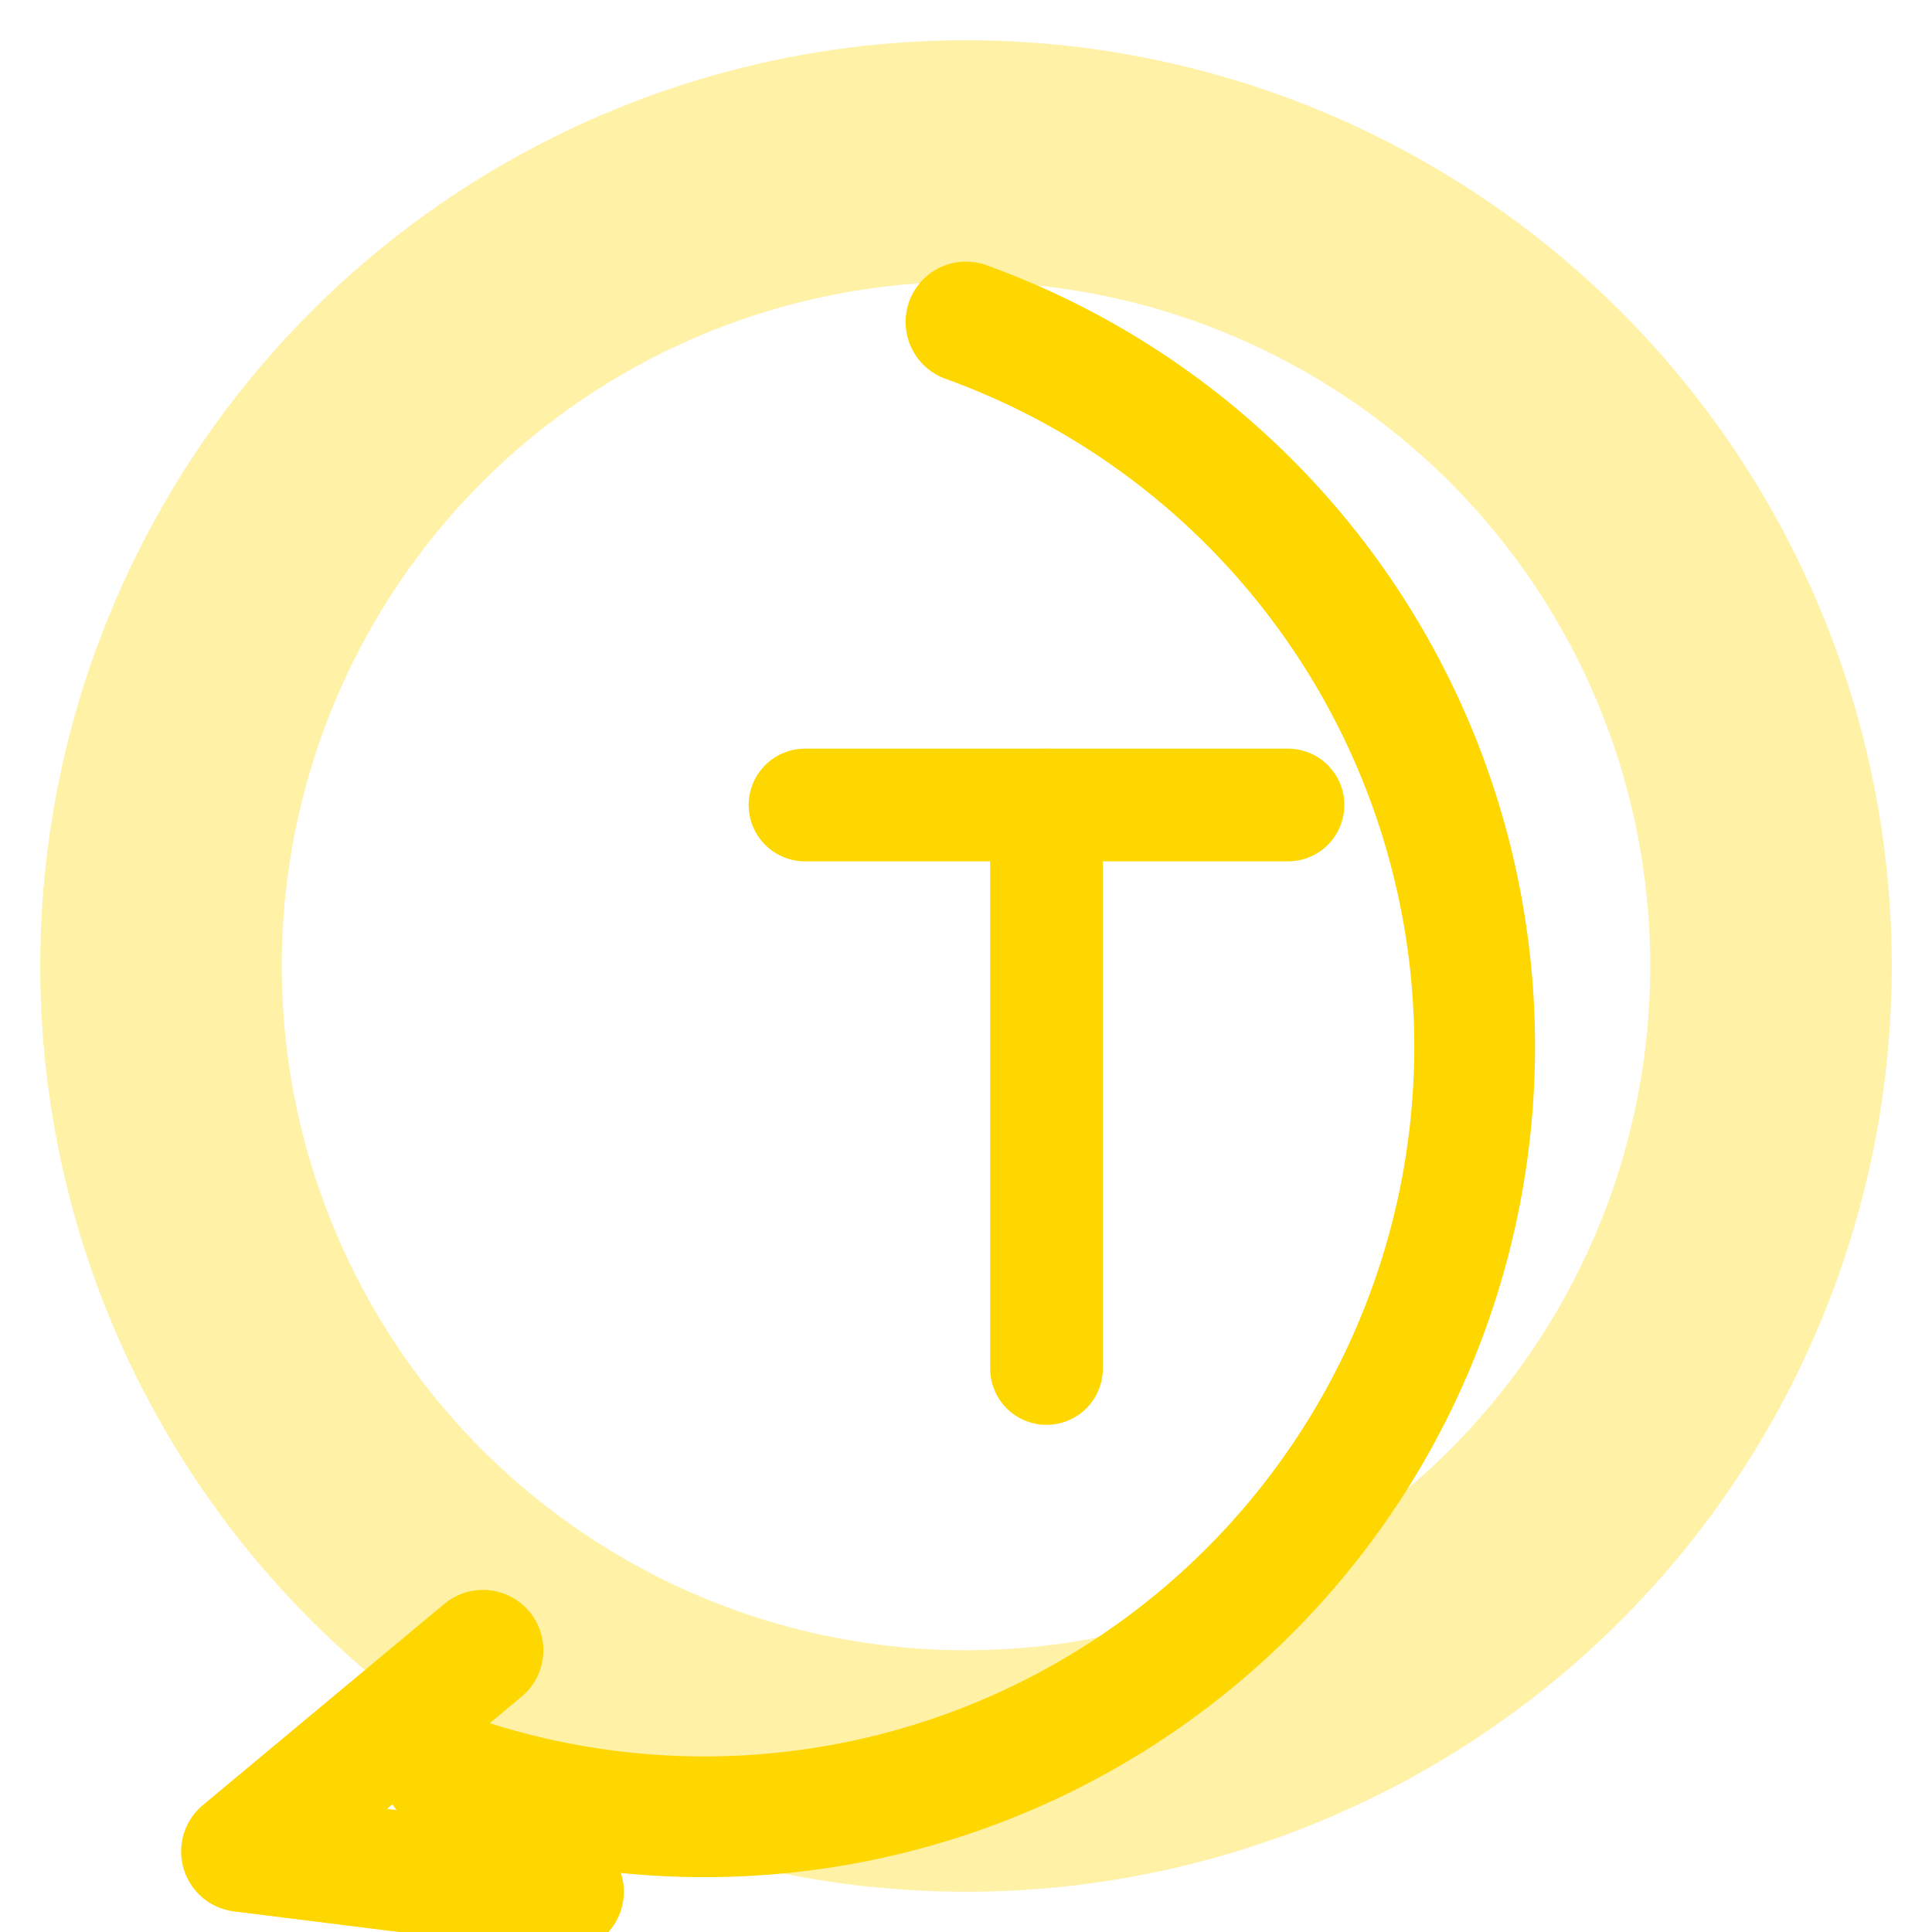
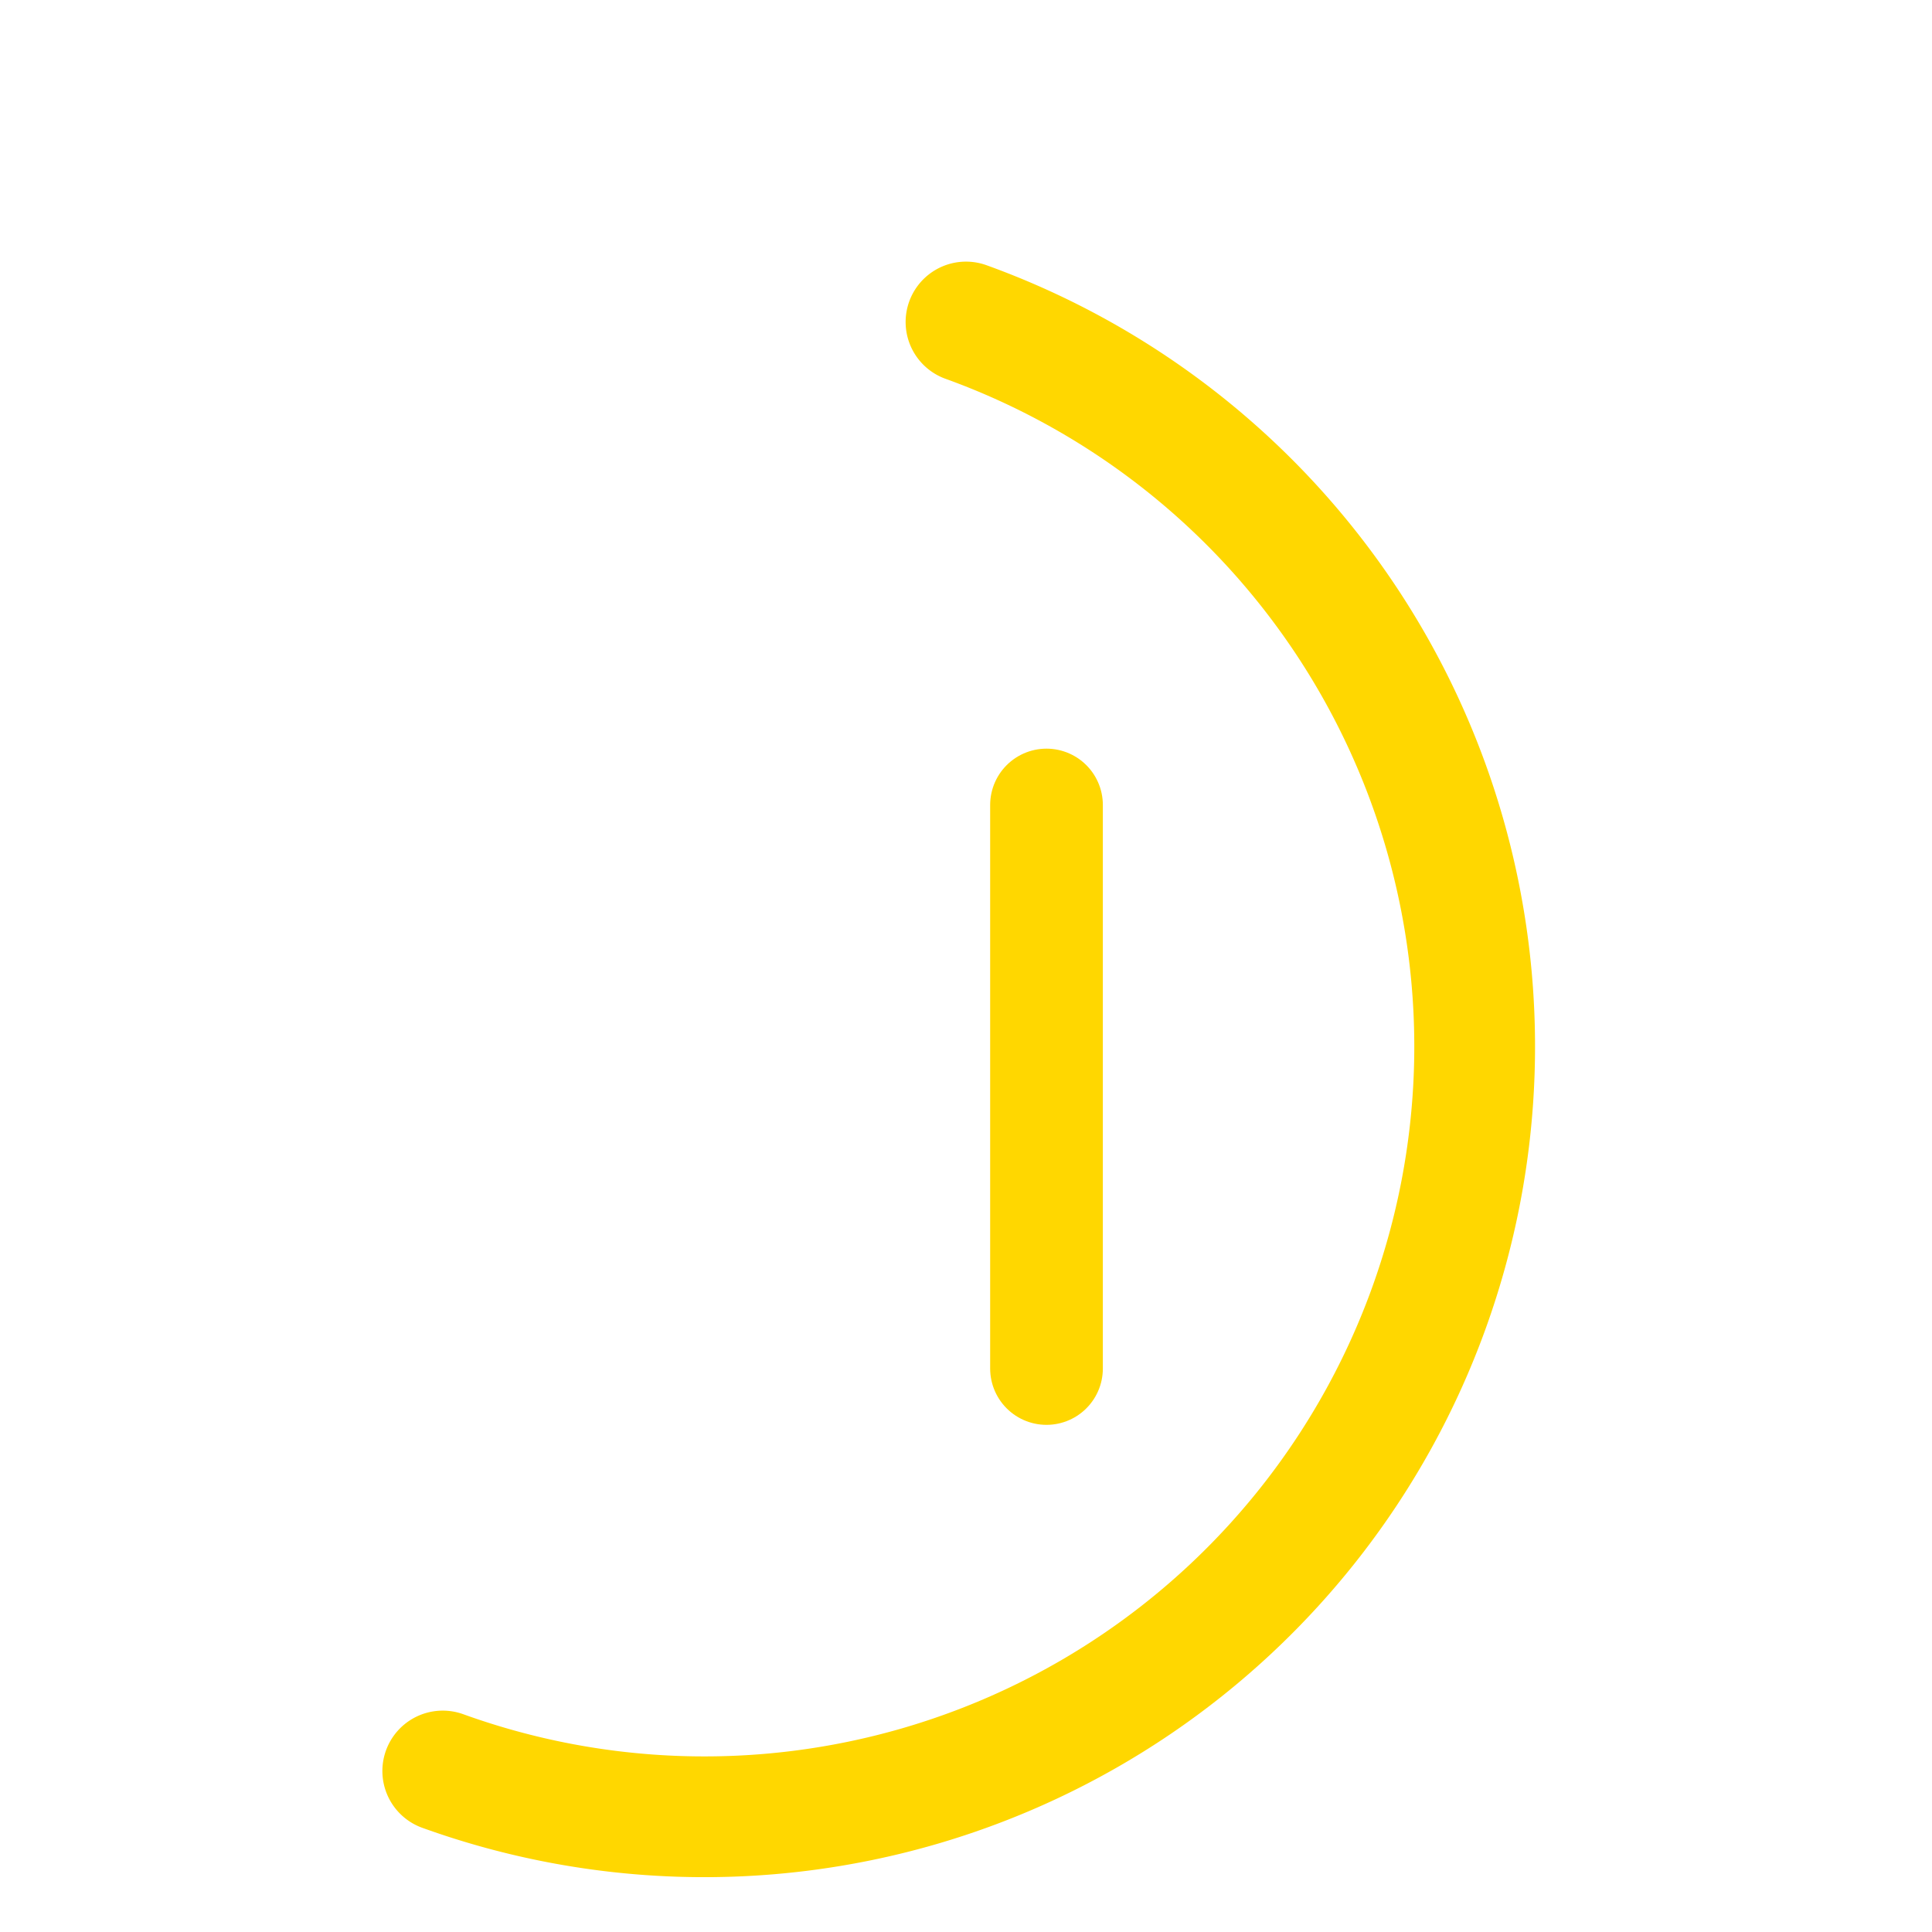
<svg xmlns="http://www.w3.org/2000/svg" width="48" height="48" viewBox="0 0 48 48" fill="none">
-   <circle cx="24" cy="24" r="20" stroke="rgba(255,215,0,0.35)" stroke-width="6" />
  <path d="M24 8 A18 18 0 1 1 11 44" stroke="#FFD700" stroke-width="3" stroke-linecap="round" />
-   <path d="M12 41L6 46L14 47" stroke="#FFD700" stroke-width="3" stroke-linecap="round" stroke-linejoin="round" />
-   <path d="M20 20H32" stroke="#FFD700" stroke-width="2.8" stroke-linecap="round" />
  <path d="M26 20V34" stroke="#FFD700" stroke-width="2.8" stroke-linecap="round" />
</svg>